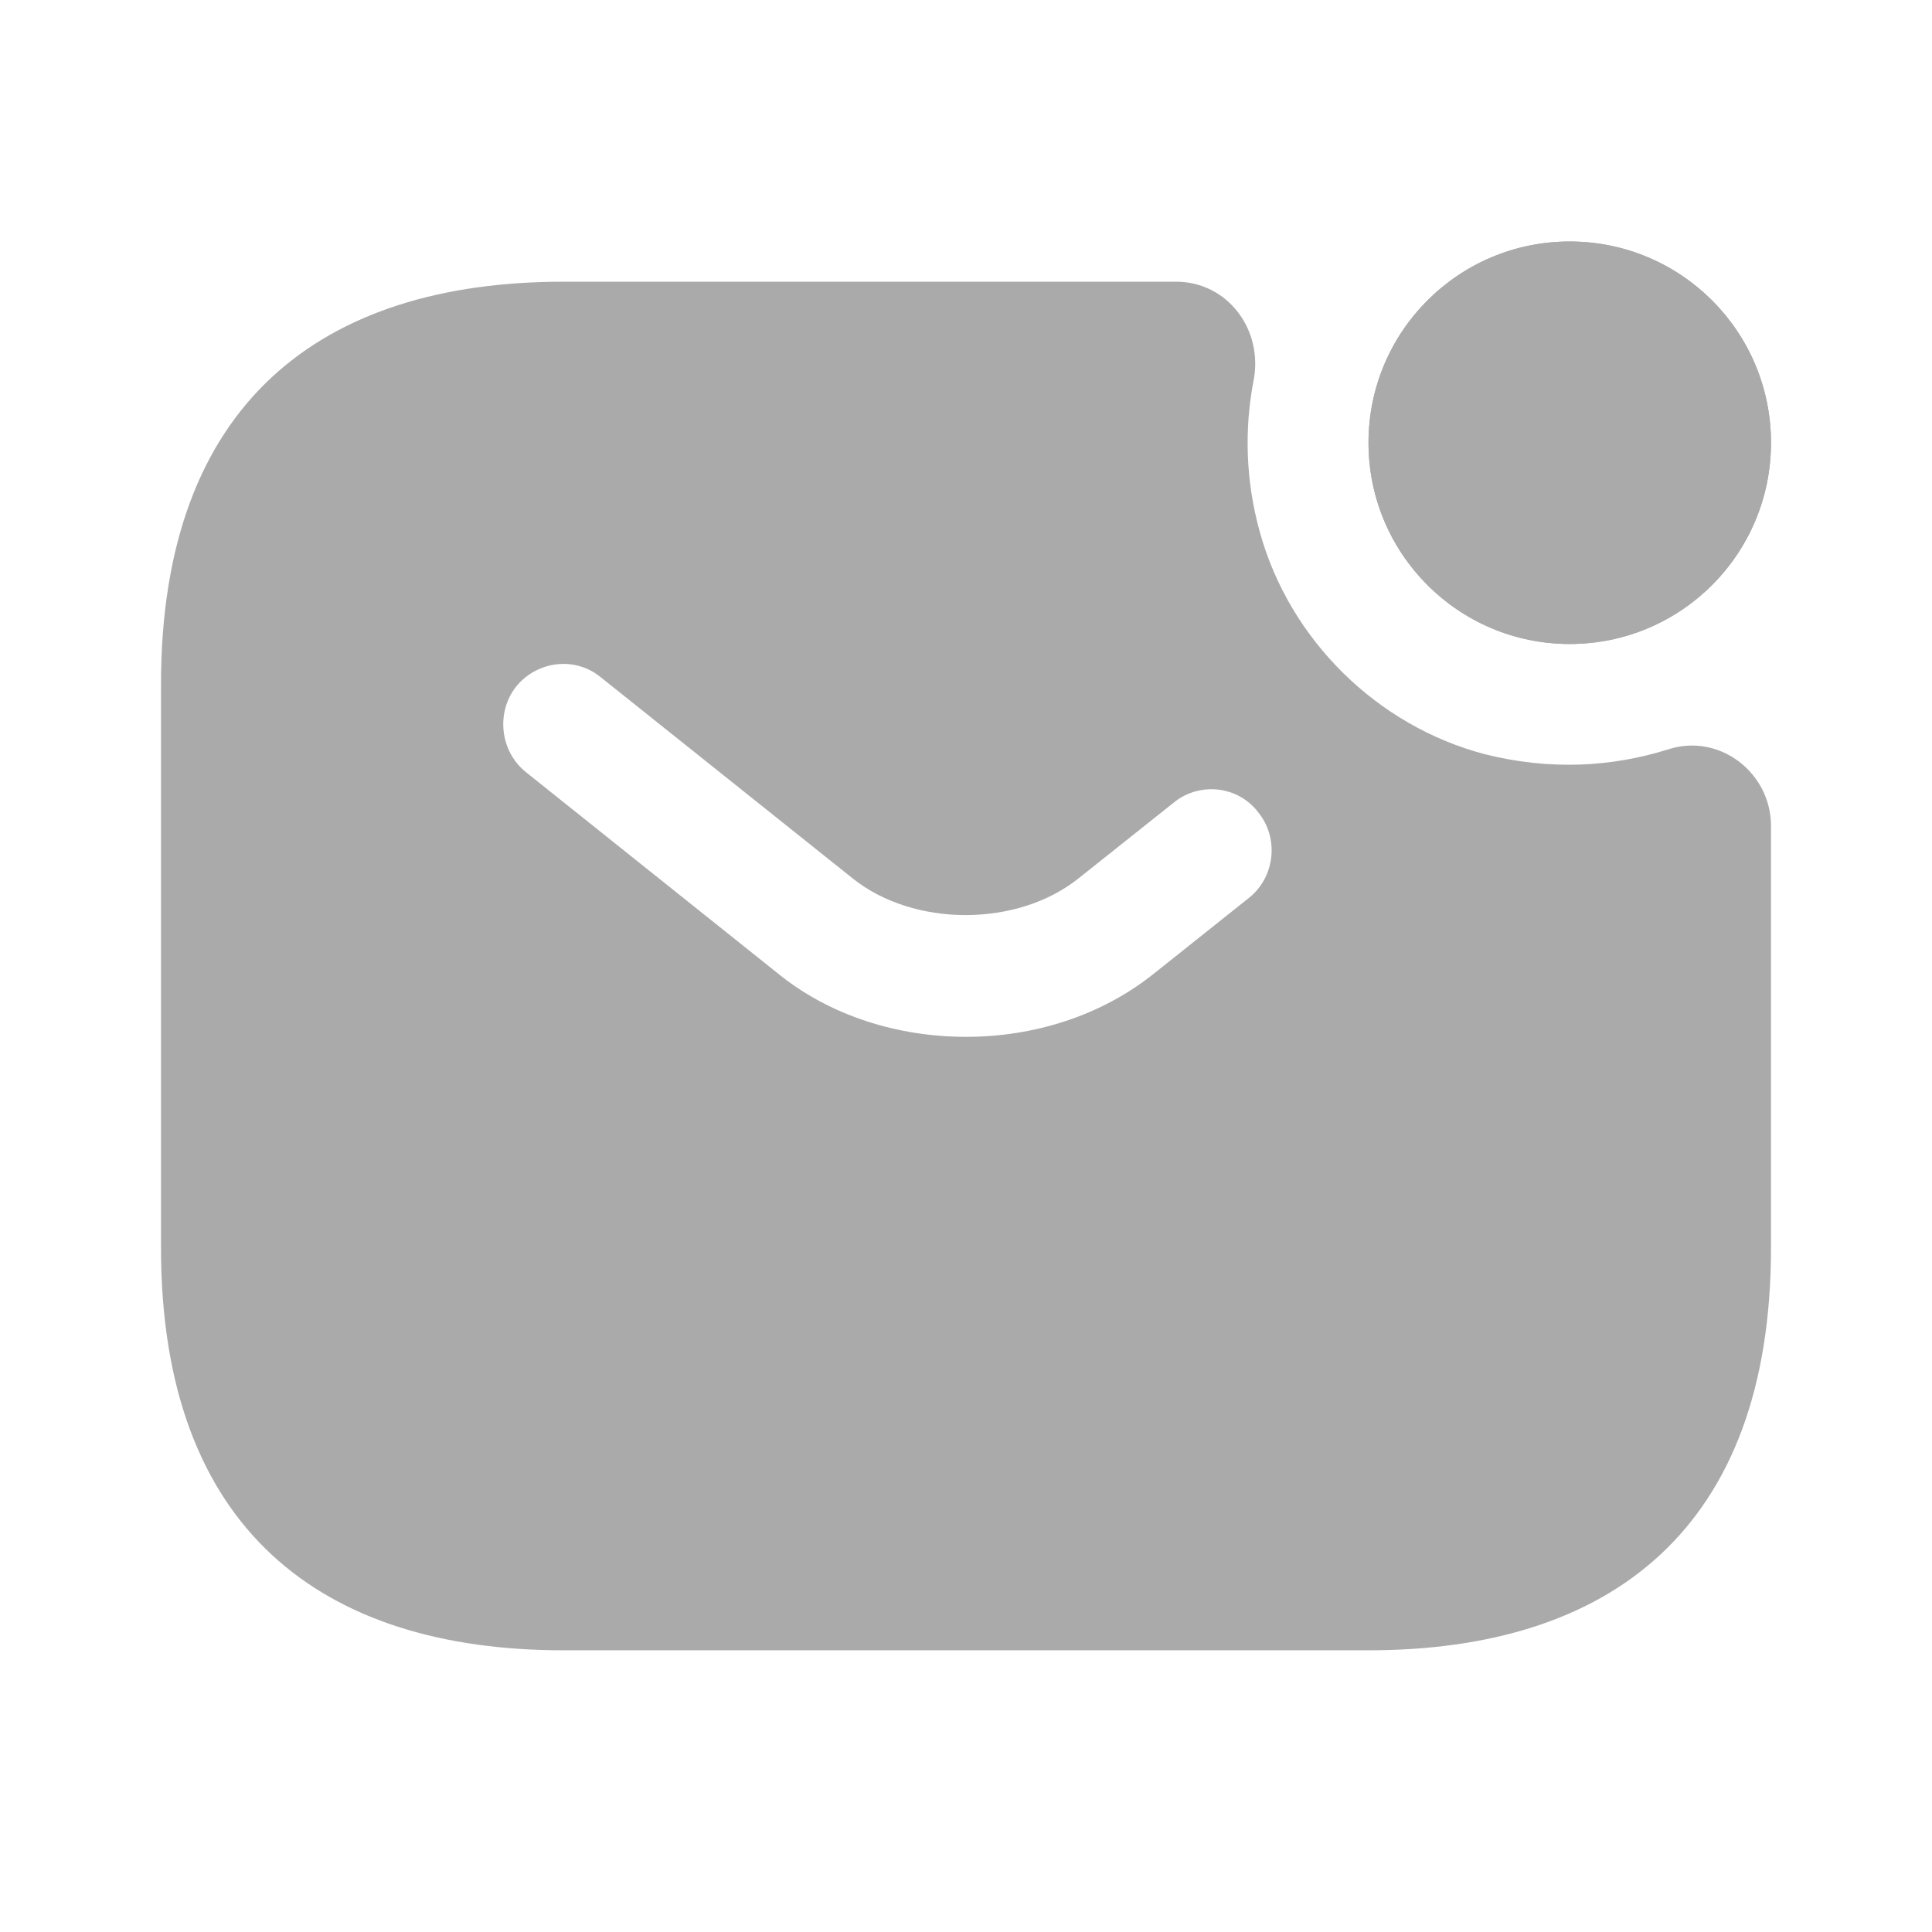
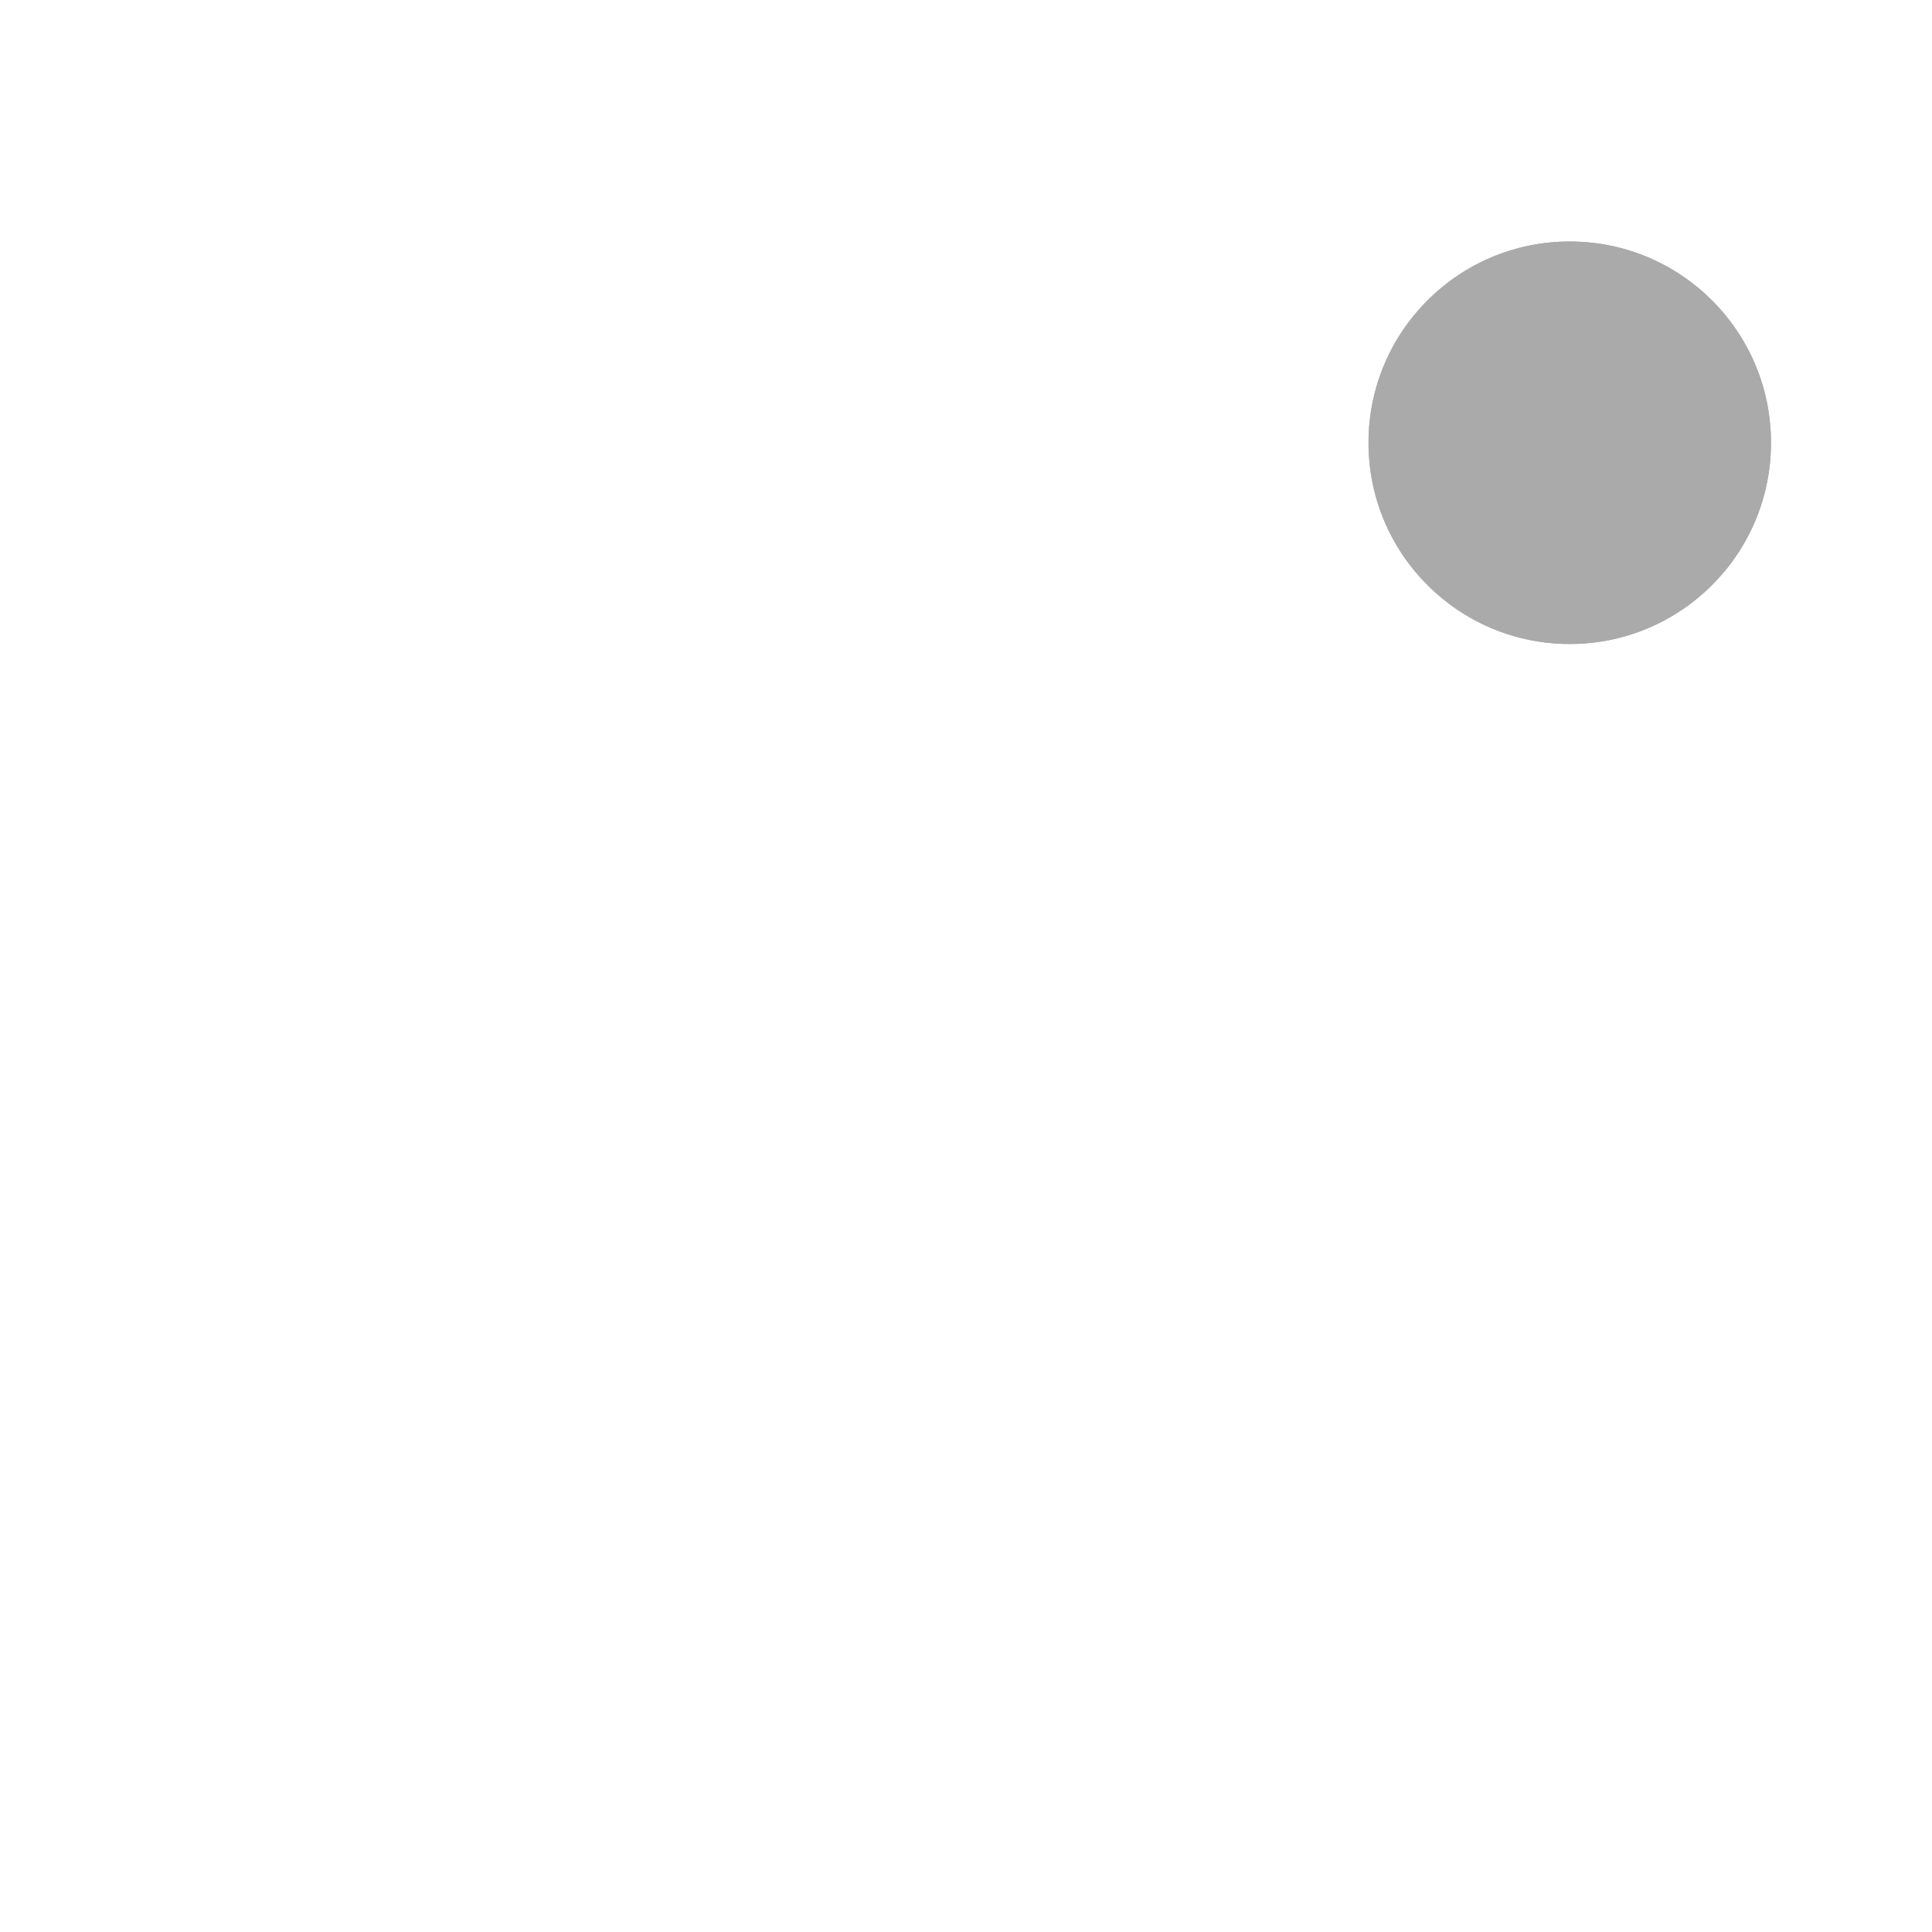
<svg xmlns="http://www.w3.org/2000/svg" width="21" height="21" viewBox="0 0 21 21" fill="none">
  <path d="M17.062 7C18.271 7 19.25 6.021 19.25 4.812C19.25 3.604 18.271 2.625 17.062 2.625C15.854 2.625 14.875 3.604 14.875 4.812C14.875 6.021 15.854 7 17.062 7Z" fill="#AAAAAA" />
  <path d="M17.062 7C18.271 7 19.25 6.021 19.25 4.812C19.25 3.604 18.271 2.625 17.062 2.625C15.854 2.625 14.875 3.604 14.875 4.812C14.875 6.021 15.854 7 17.062 7Z" fill="#AAAAAA" />
-   <path d="M18.13 8.146C17.517 8.339 16.844 8.374 16.144 8.199C14.971 7.893 14.018 6.956 13.694 5.784C13.536 5.215 13.527 4.655 13.624 4.147C13.738 3.587 13.344 3.062 12.784 3.062H6.125C3.5 3.062 1.75 4.375 1.75 7.438V13.562C1.75 16.625 3.5 17.938 6.125 17.938H14.875C17.5 17.938 19.25 16.625 19.25 13.562V8.977C19.25 8.4 18.69 7.963 18.13 8.146ZM13.58 9.756L12.547 10.579C11.97 11.043 11.235 11.27 10.5 11.27C9.765 11.27 9.021 11.043 8.453 10.579L5.714 8.391C5.434 8.164 5.39 7.744 5.609 7.464C5.836 7.184 6.247 7.131 6.527 7.359L9.266 9.546C9.931 10.08 11.06 10.08 11.725 9.546L12.758 8.724C13.037 8.496 13.457 8.54 13.676 8.829C13.904 9.109 13.86 9.529 13.58 9.756Z" fill="#AAAAAA" />
</svg>